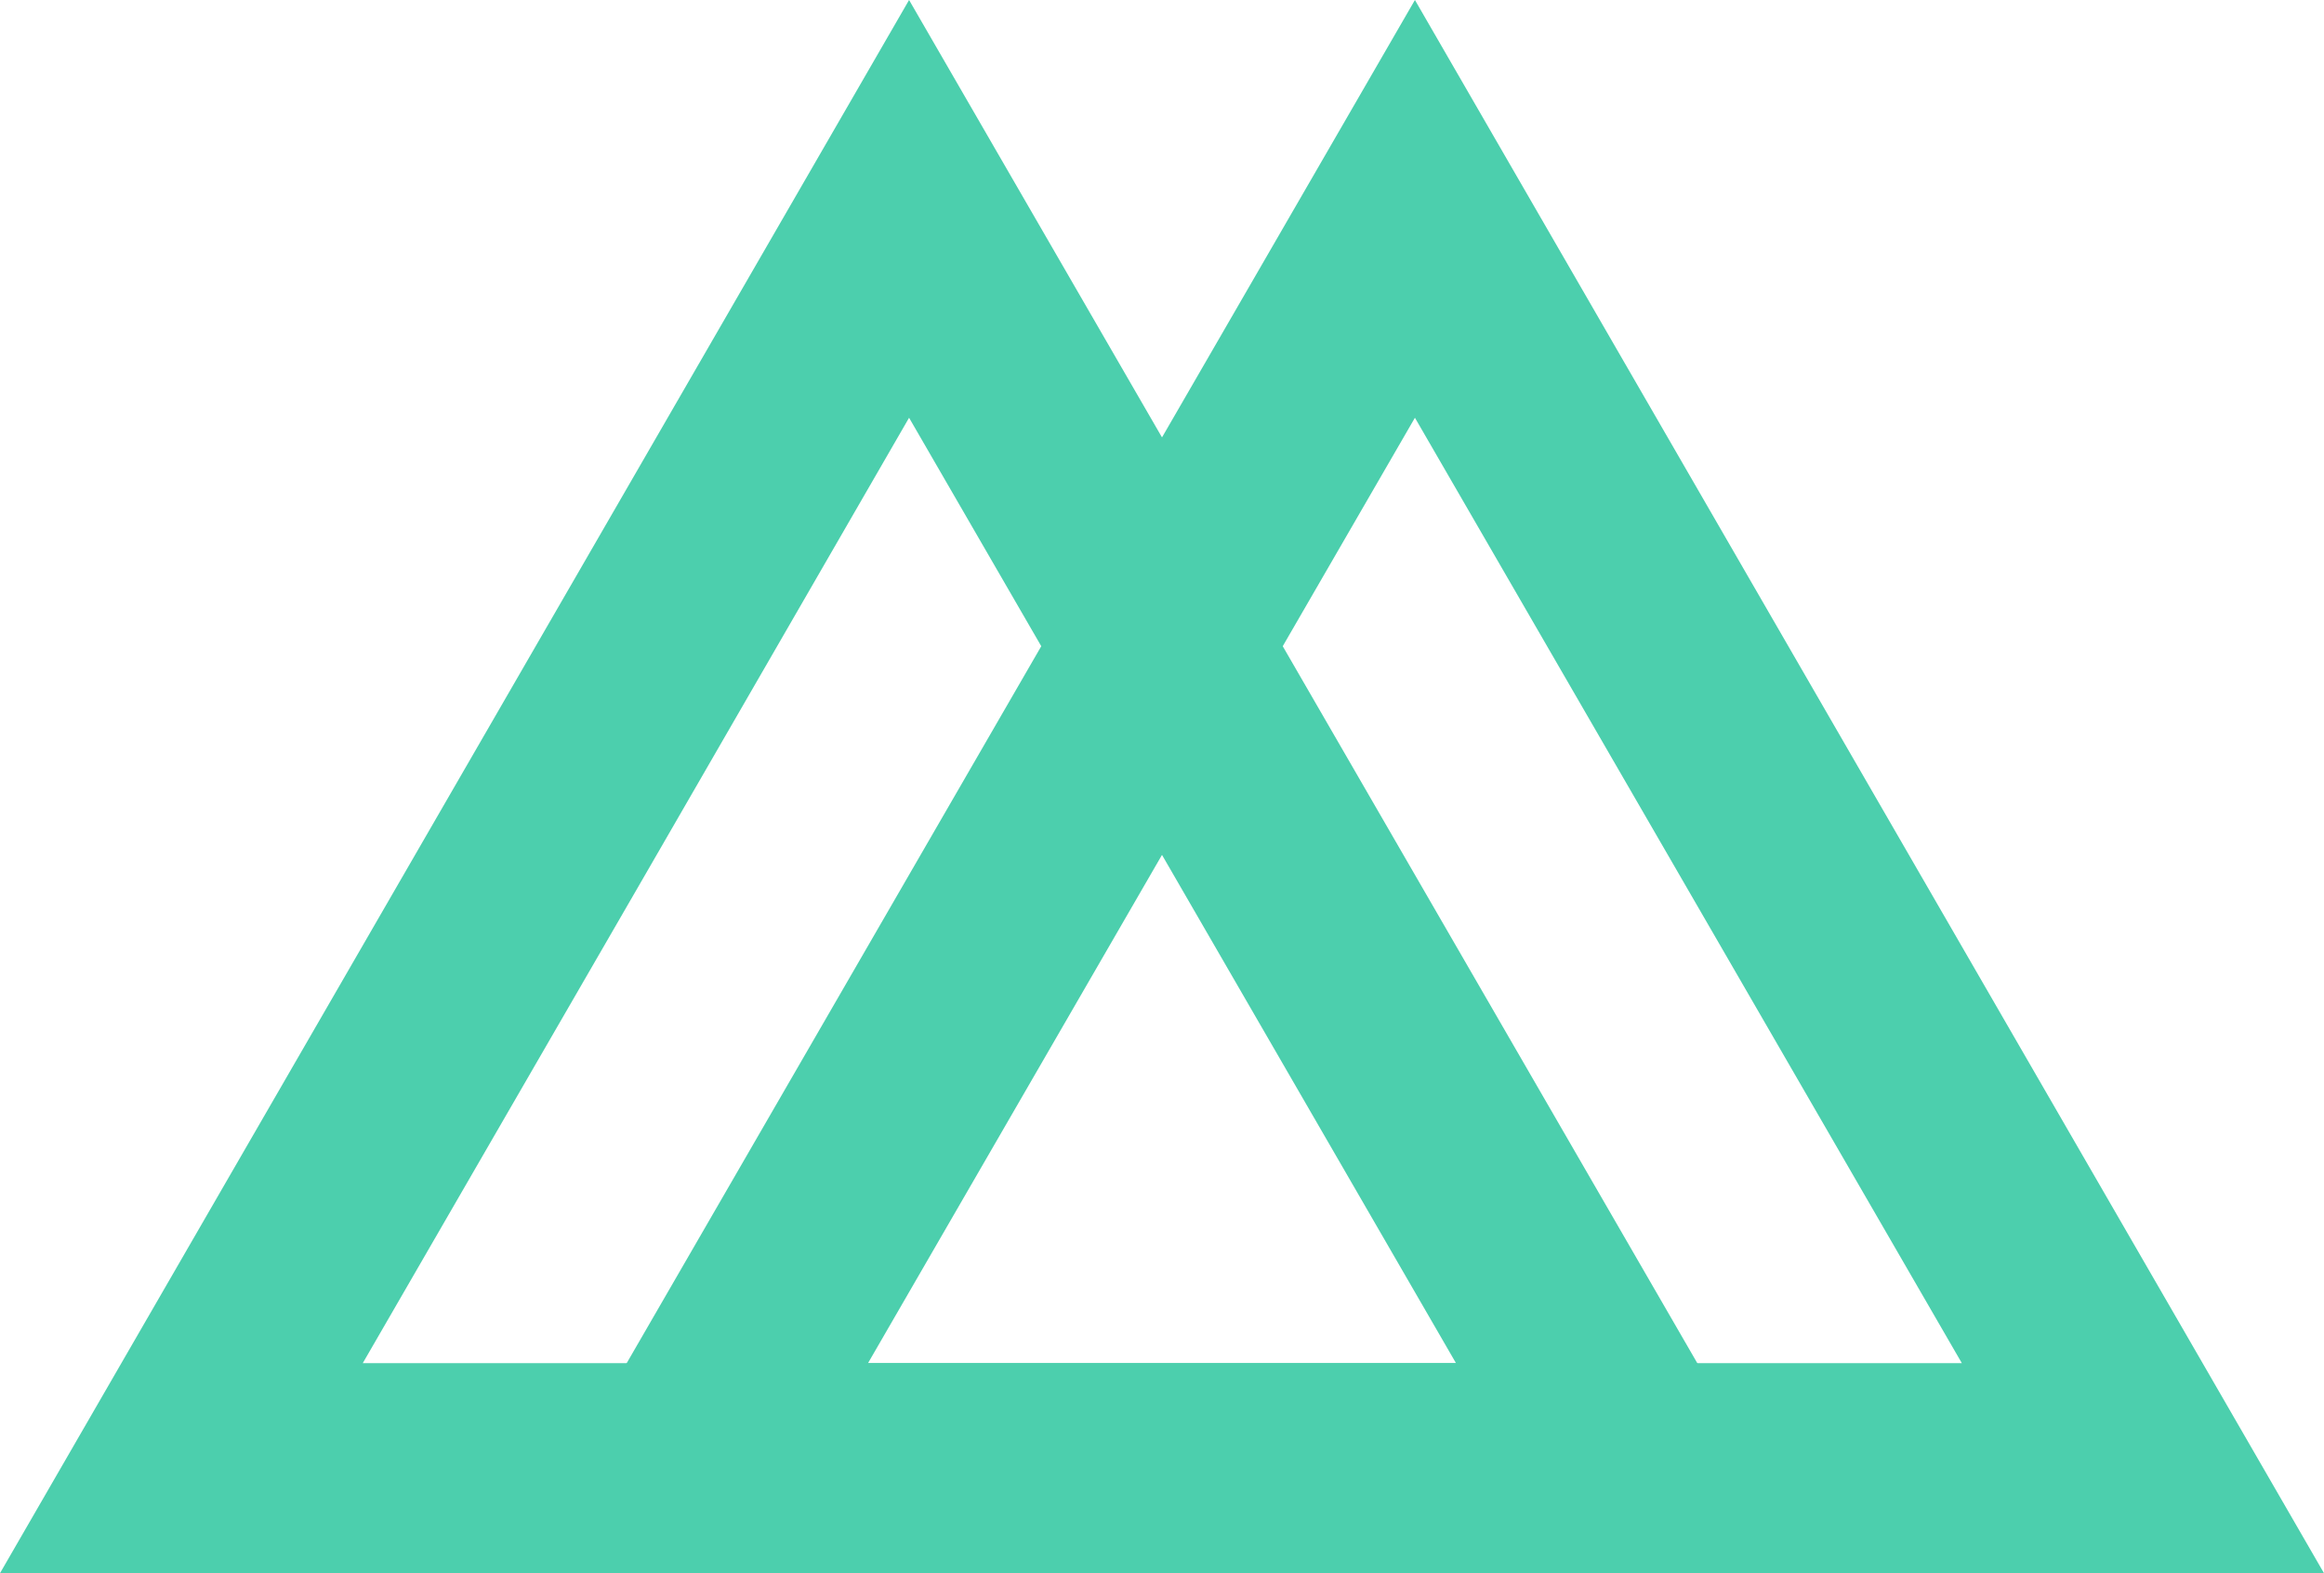
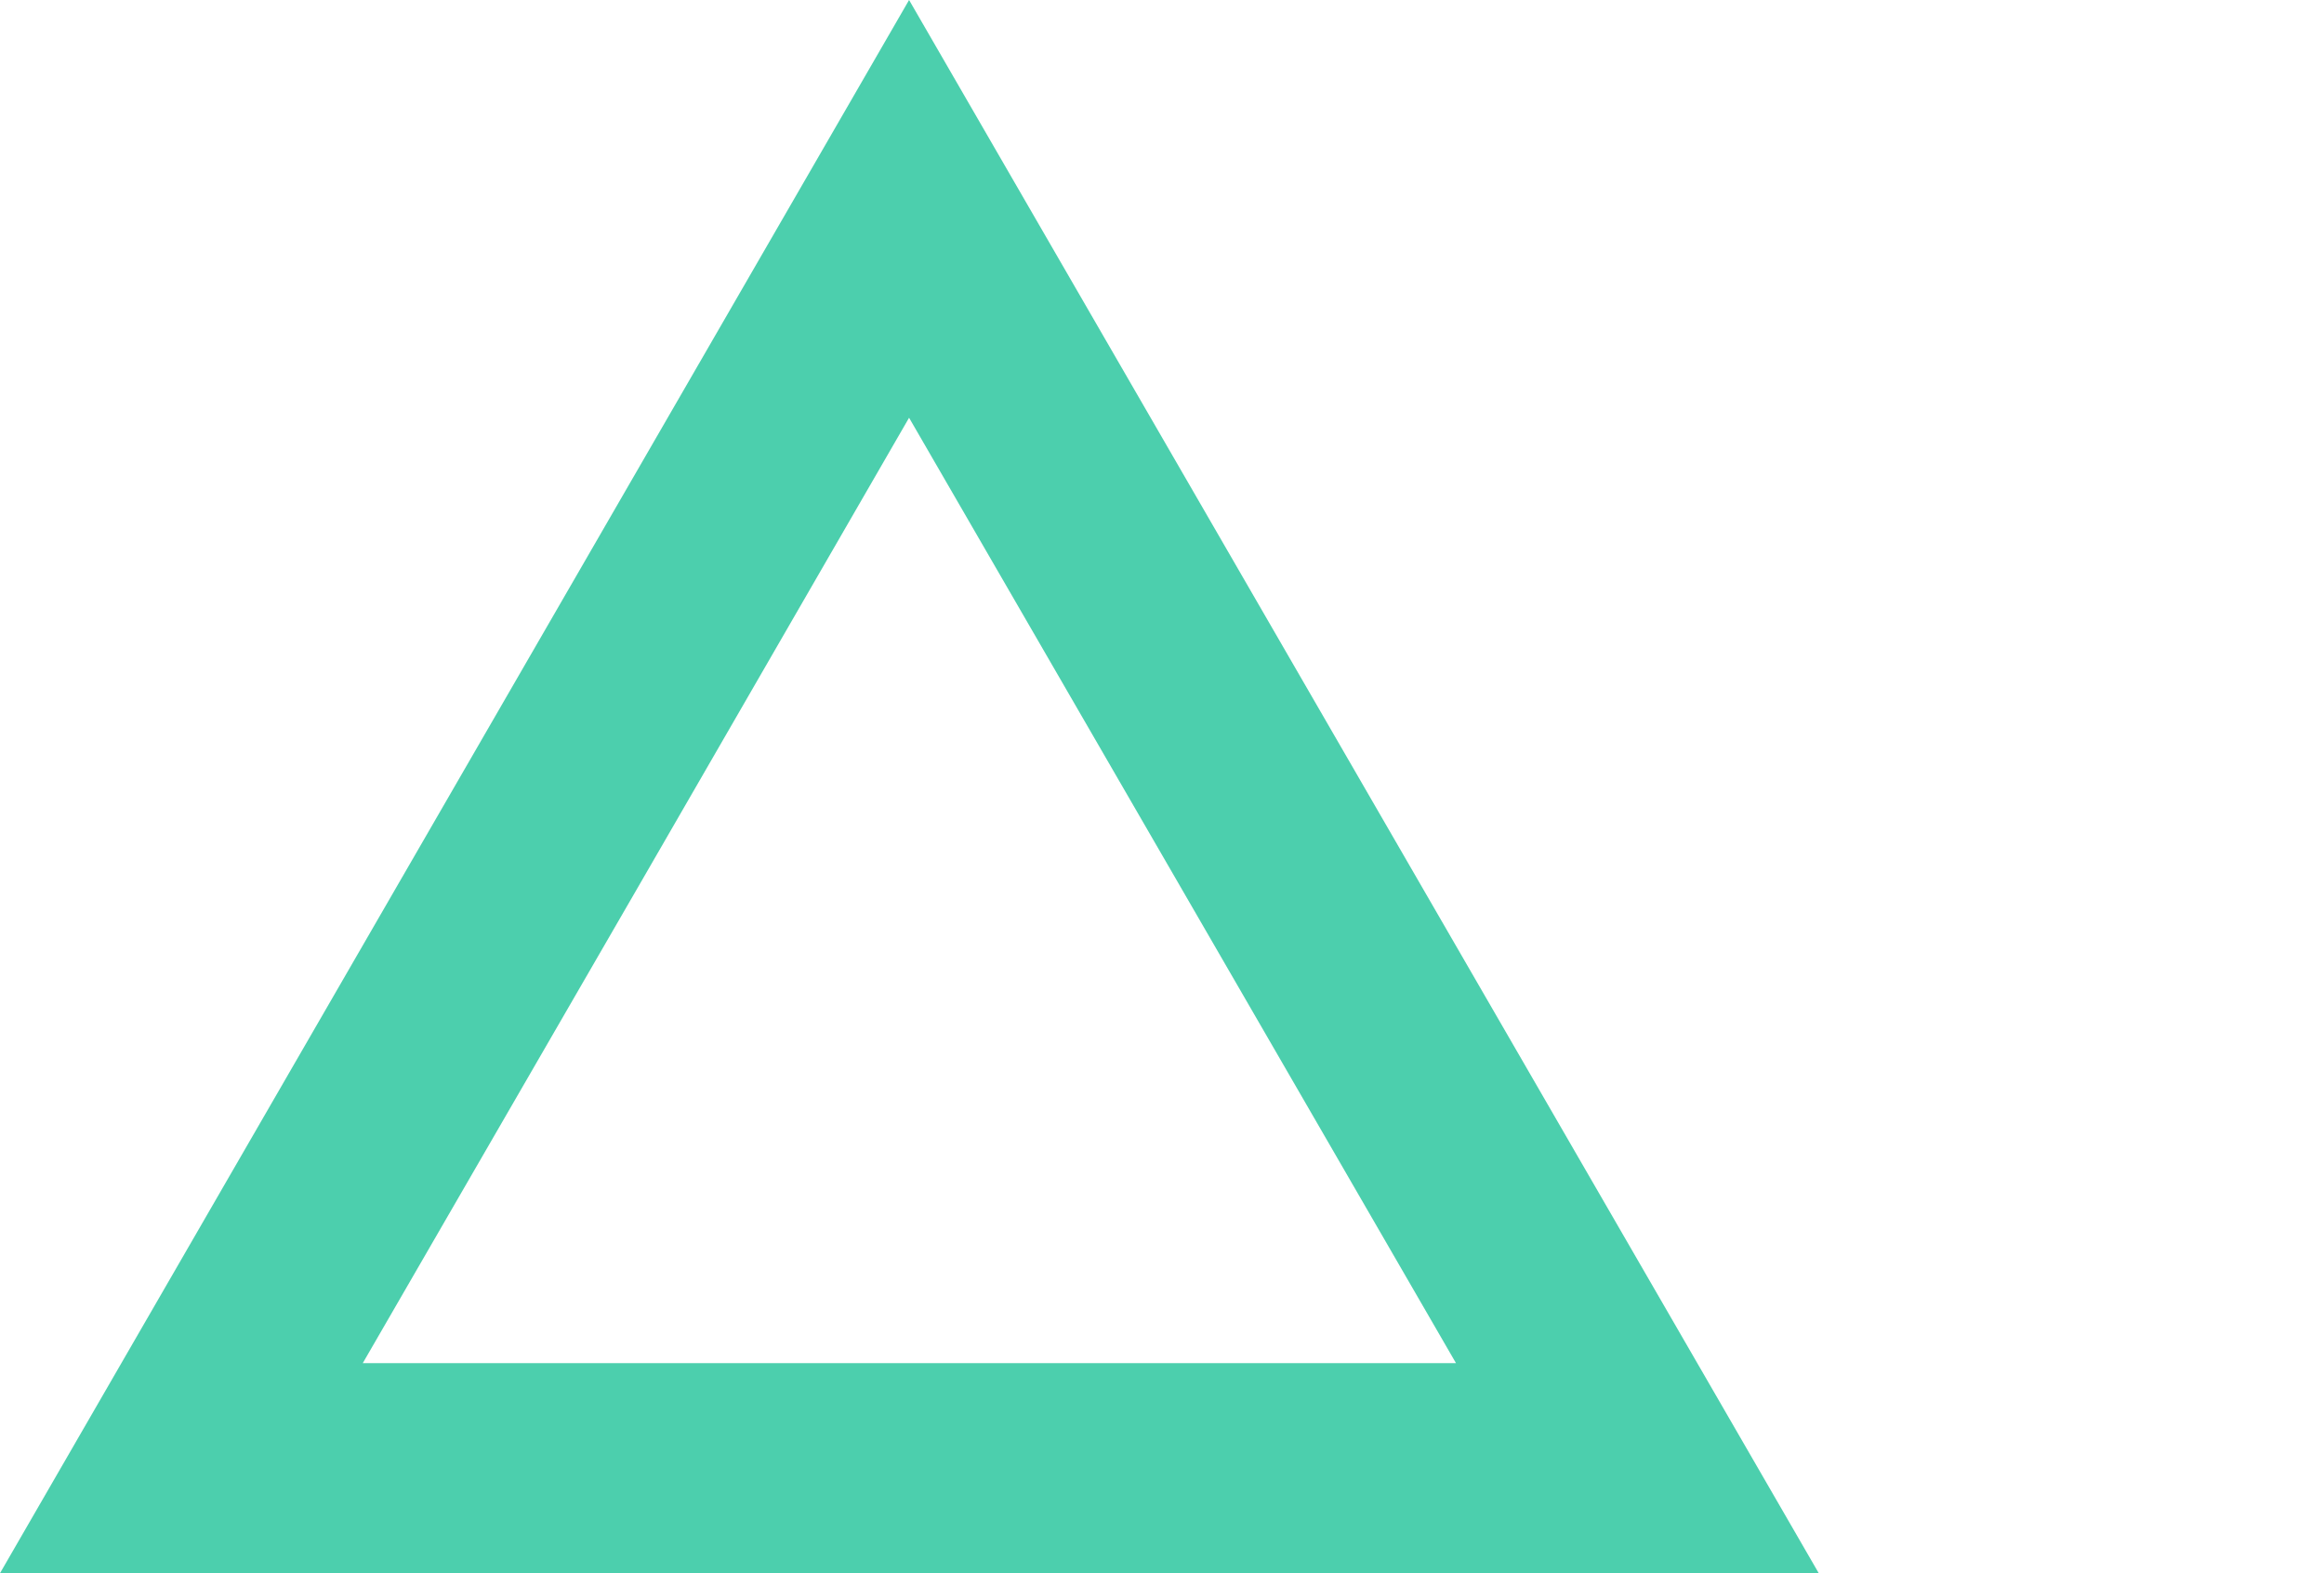
<svg xmlns="http://www.w3.org/2000/svg" x="0px" y="0px" viewBox="0 0 385 260.6" style="enable-background:new 0 0 385 260.6;" xml:space="preserve">
  <style type="text/css"> .st0{enable-background:new ;} .st1{fill-rule:evenodd;clip-rule:evenodd;fill:#4CCFAD;} </style>
  <g id="Shape_1_1_" class="st0">
    <g id="Shape_1">
      <g>
        <path class="st1" d="M150.6,0L0,260.6h301.3L150.6,0z M150.6,69.2c28.9,49.9,61.6,106.5,90.6,156.6c-57.8,0-123.3,0-181.1,0 C89.1,175.7,121.8,119.1,150.6,69.2z" />
      </g>
    </g>
  </g>
  <g id="Shape2_1_" class="st0">
    <g id="Shape2_2_">
      <g>
-         <path class="st1" d="M234.4,0L83.7,260.6H385L234.4,0z M234.4,69.2c28.9,49.9,61.6,106.5,90.6,156.6H143.8 C172.8,175.7,205.5,119.1,234.4,69.2z" />
-       </g>
+         </g>
    </g>
  </g>
</svg>